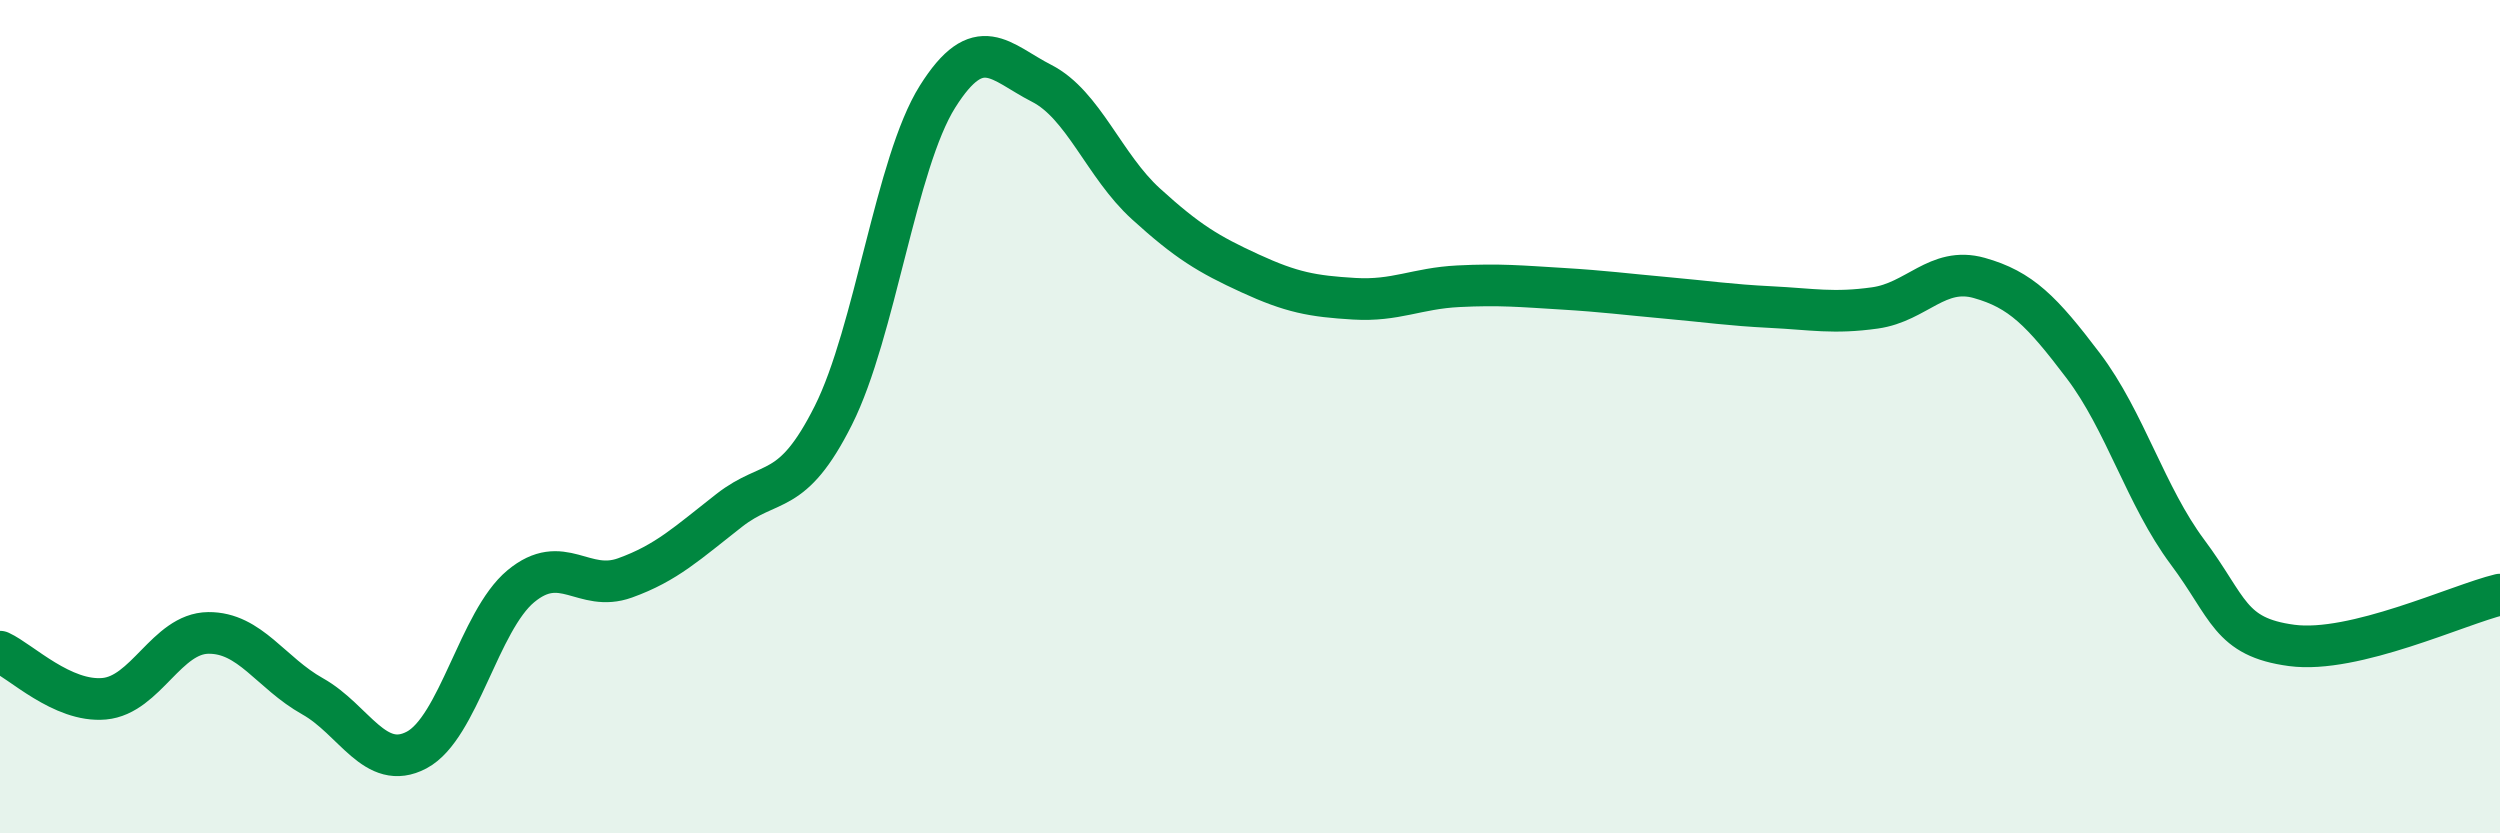
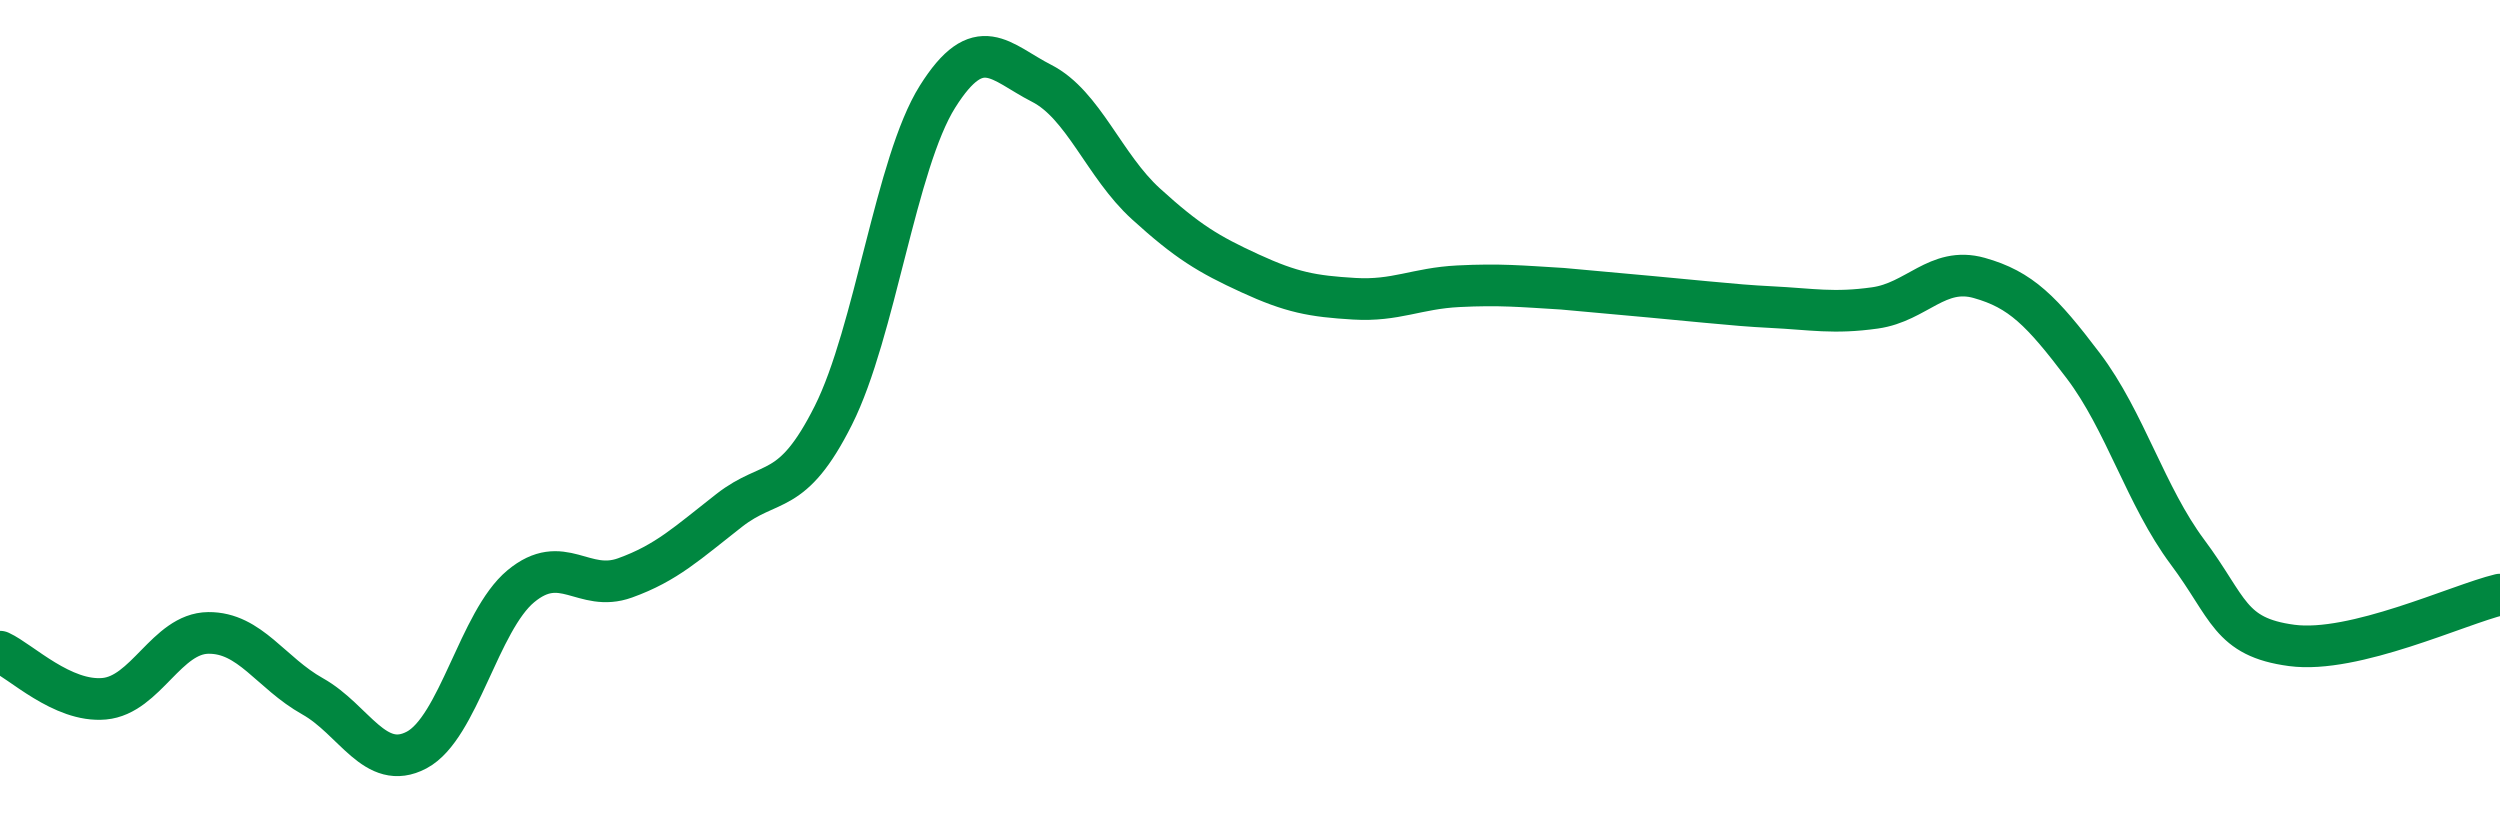
<svg xmlns="http://www.w3.org/2000/svg" width="60" height="20" viewBox="0 0 60 20">
-   <path d="M 0,15.64 C 0.5,15.87 1.5,16.86 2.5,16.77 C 3.5,16.68 4,15.2 5,15.19 C 6,15.18 6.5,16.15 7.5,16.71 C 8.5,17.27 9,18.53 10,18 C 11,17.47 11.5,14.9 12.5,14.07 C 13.5,13.24 14,14.23 15,13.87 C 16,13.51 16.5,13.03 17.5,12.25 C 18.5,11.47 19,11.96 20,9.97 C 21,7.98 21.5,3.91 22.5,2.32 C 23.5,0.73 24,1.49 25,2 C 26,2.51 26.5,3.98 27.5,4.89 C 28.5,5.8 29,6.1 30,6.56 C 31,7.02 31.5,7.11 32.5,7.17 C 33.5,7.23 34,6.92 35,6.87 C 36,6.82 36.5,6.87 37.5,6.93 C 38.5,6.99 39,7.06 40,7.15 C 41,7.24 41.5,7.32 42.5,7.37 C 43.5,7.42 44,7.53 45,7.39 C 46,7.25 46.5,6.39 47.5,6.67 C 48.5,6.95 49,7.46 50,8.78 C 51,10.1 51.5,11.91 52.5,13.25 C 53.5,14.59 53.5,15.29 55,15.49 C 56.5,15.69 59,14.51 60,14.27L60 20L0 20Z" fill="#008740" opacity="0.1" stroke-linecap="round" stroke-linejoin="round" />
-   <path d="M 0,15.64 C 0.5,15.87 1.5,16.86 2.5,16.77 C 3.5,16.68 4,15.2 5,15.19 C 6,15.18 6.5,16.15 7.5,16.71 C 8.5,17.27 9,18.53 10,18 C 11,17.47 11.5,14.9 12.5,14.07 C 13.5,13.24 14,14.23 15,13.87 C 16,13.51 16.5,13.03 17.5,12.25 C 18.5,11.47 19,11.96 20,9.97 C 21,7.98 21.5,3.91 22.5,2.32 C 23.5,0.73 24,1.49 25,2 C 26,2.51 26.5,3.98 27.5,4.89 C 28.5,5.8 29,6.1 30,6.56 C 31,7.02 31.5,7.11 32.5,7.17 C 33.5,7.23 34,6.92 35,6.87 C 36,6.82 36.5,6.87 37.5,6.93 C 38.5,6.99 39,7.06 40,7.15 C 41,7.24 41.5,7.32 42.5,7.37 C 43.5,7.42 44,7.53 45,7.39 C 46,7.25 46.5,6.39 47.5,6.67 C 48.5,6.95 49,7.46 50,8.78 C 51,10.1 51.5,11.91 52.5,13.25 C 53.5,14.59 53.5,15.29 55,15.49 C 56.5,15.69 59,14.51 60,14.27" stroke="#008740" stroke-width="1" fill="none" stroke-linecap="round" stroke-linejoin="round" />
+   <path d="M 0,15.64 C 0.5,15.87 1.5,16.86 2.5,16.77 C 3.5,16.68 4,15.2 5,15.19 C 6,15.18 6.5,16.15 7.5,16.71 C 8.5,17.27 9,18.53 10,18 C 11,17.47 11.5,14.9 12.5,14.07 C 13.5,13.24 14,14.23 15,13.87 C 16,13.51 16.5,13.03 17.5,12.25 C 18.5,11.47 19,11.96 20,9.97 C 21,7.98 21.5,3.91 22.5,2.32 C 23.5,0.73 24,1.49 25,2 C 26,2.51 26.5,3.98 27.5,4.89 C 28.5,5.8 29,6.1 30,6.56 C 31,7.02 31.5,7.11 32.5,7.17 C 33.5,7.23 34,6.92 35,6.87 C 36,6.82 36.5,6.87 37.5,6.93 C 41,7.24 41.5,7.32 42.5,7.37 C 43.5,7.42 44,7.53 45,7.39 C 46,7.25 46.5,6.39 47.5,6.67 C 48.5,6.95 49,7.46 50,8.78 C 51,10.1 51.5,11.91 52.5,13.25 C 53.5,14.59 53.5,15.29 55,15.49 C 56.5,15.69 59,14.51 60,14.27" stroke="#008740" stroke-width="1" fill="none" stroke-linecap="round" stroke-linejoin="round" />
</svg>